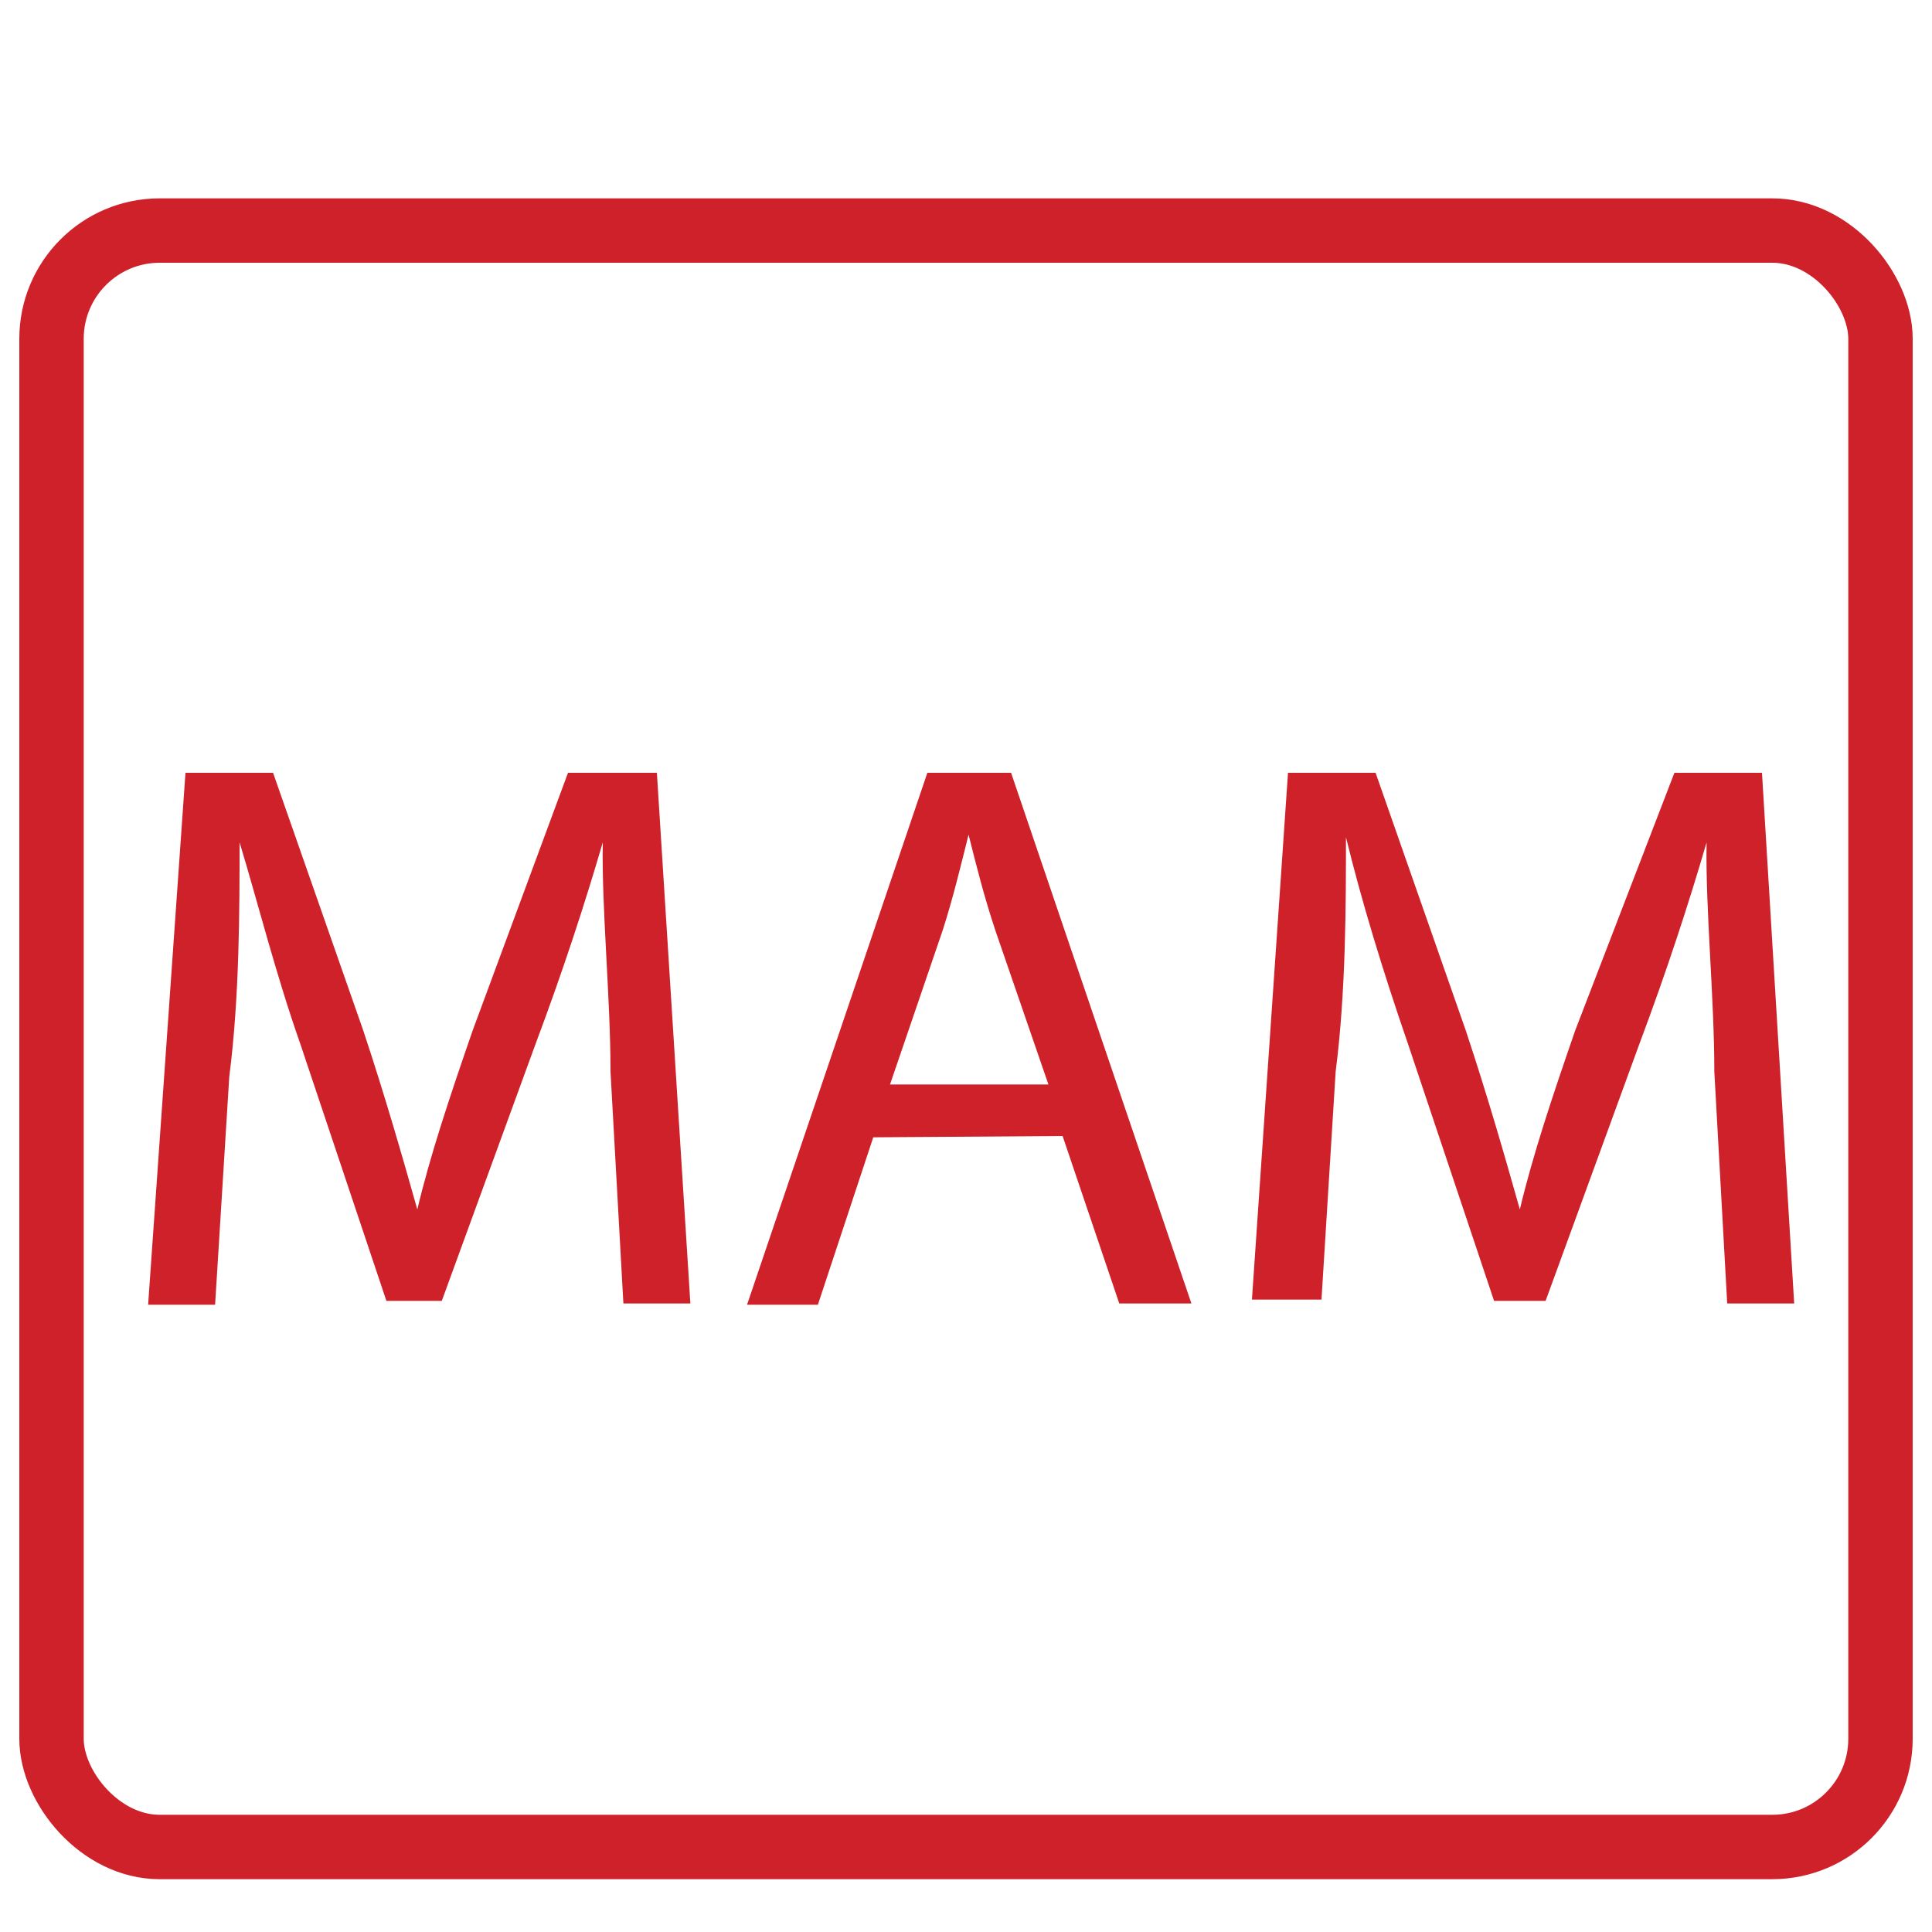
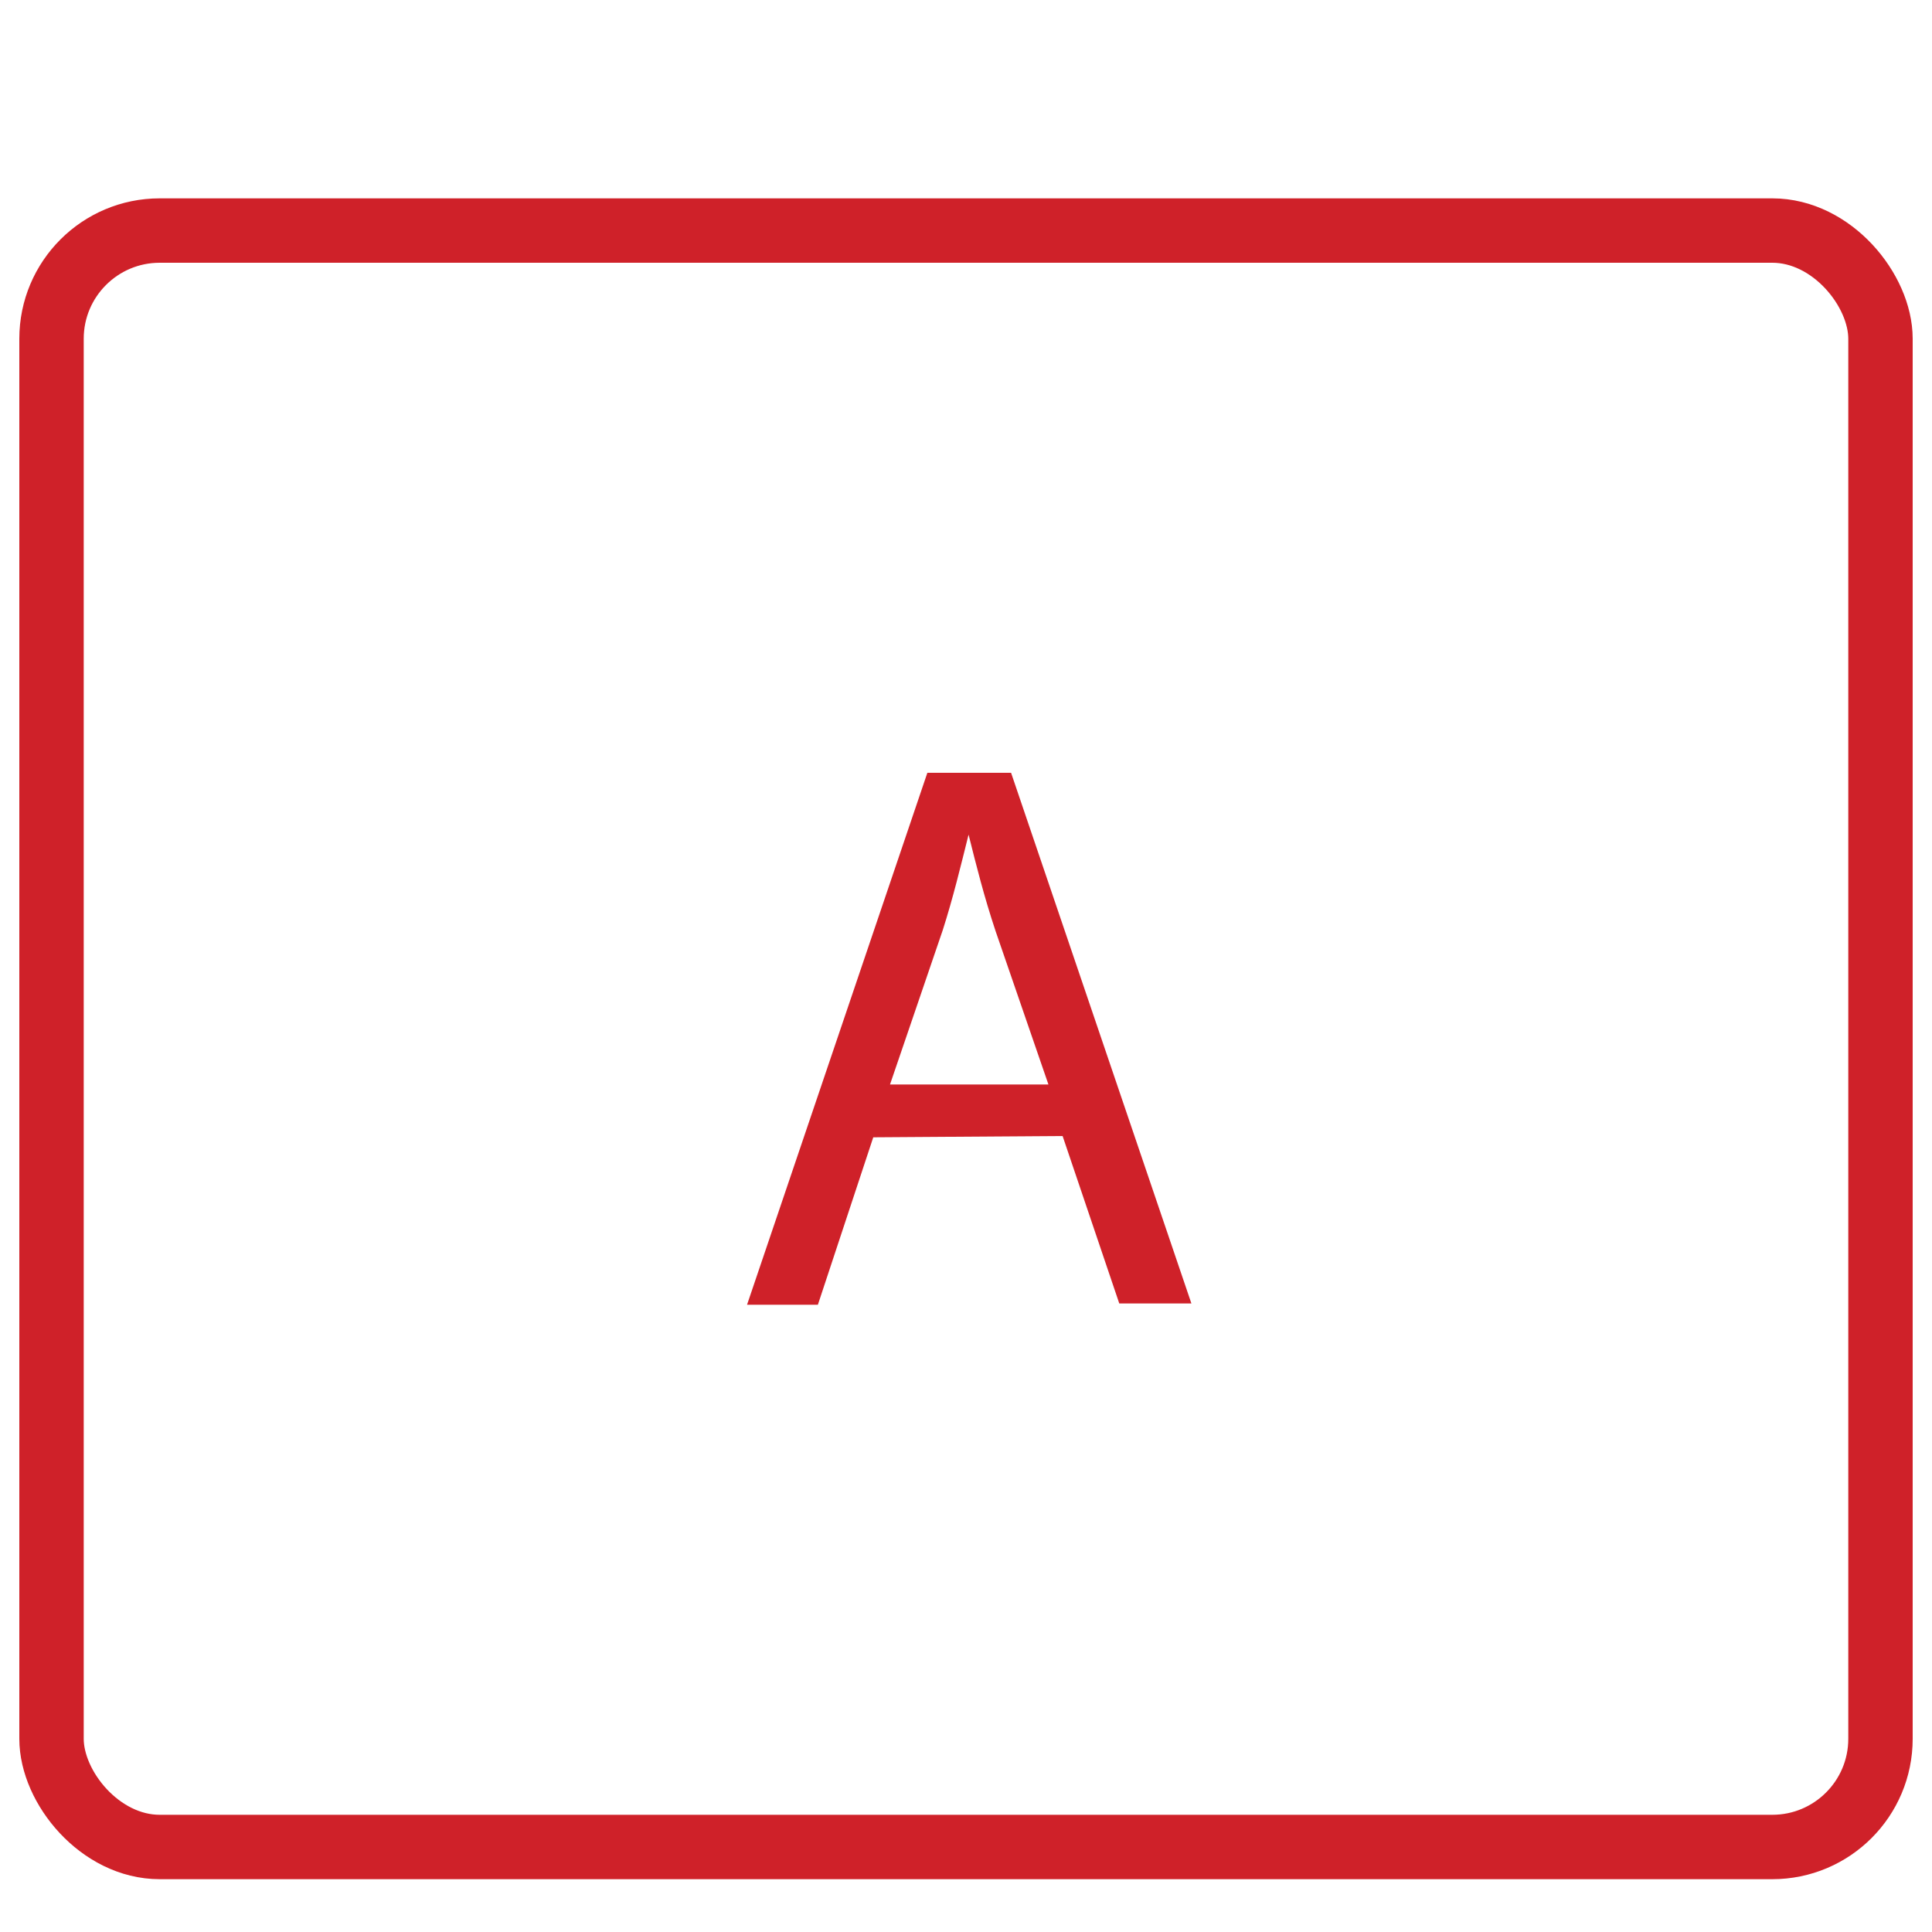
<svg xmlns="http://www.w3.org/2000/svg" id="katman_1" data-name="katman 1" viewBox="0 0 15 15">
  <defs>
    <style>.cls-1{fill:none;stroke:#cf2129;stroke-miterlimit:10;stroke-width:0.5px;}.cls-2{fill:#cf2129;}</style>
  </defs>
  <title>mam</title>
  <rect class="cls-1" x="0.4" y="1.79" width="14.2" height="12.55" rx="0.84" ry="0.84" />
-   <path class="cls-2" d="M4.74,8.32c0-.58-.07-1.27-.06-1.78h0c-.14.48-.31,1-.52,1.56l-.73,2H3l-.67-2C2.14,7.56,2,7,1.86,6.54h0c0,.51,0,1.2-.08,1.82l-.11,1.77H1.15L1.44,6h.68l.7,2c.17.51.31,1,.42,1.39h0c.1-.42.25-.87.43-1.39l.74-2H5.1l.26,4.12H4.84Z" />
  <path class="cls-2" d="M6.78,8.83l-.43,1.3H5.8L7.2,6h.65l1.4,4.12H8.69l-.44-1.3Zm1.36-.41L7.73,7.23c-.09-.27-.15-.51-.21-.75h0c-.06.24-.12.49-.2.74l-.41,1.2Z" />
-   <path class="cls-2" d="M13.31,8.32c0-.58-.07-1.27-.06-1.78h0c-.14.48-.31,1-.52,1.56l-.73,2h-.4l-.67-2c-.2-.58-.36-1.11-.48-1.6h0c0,.51,0,1.2-.08,1.82l-.11,1.77H9.72L10,6h.68l.7,2c.17.51.31,1,.42,1.39h0c.1-.42.25-.87.43-1.39L13,6h.68l.25,4.12h-.52Z" />
</svg>